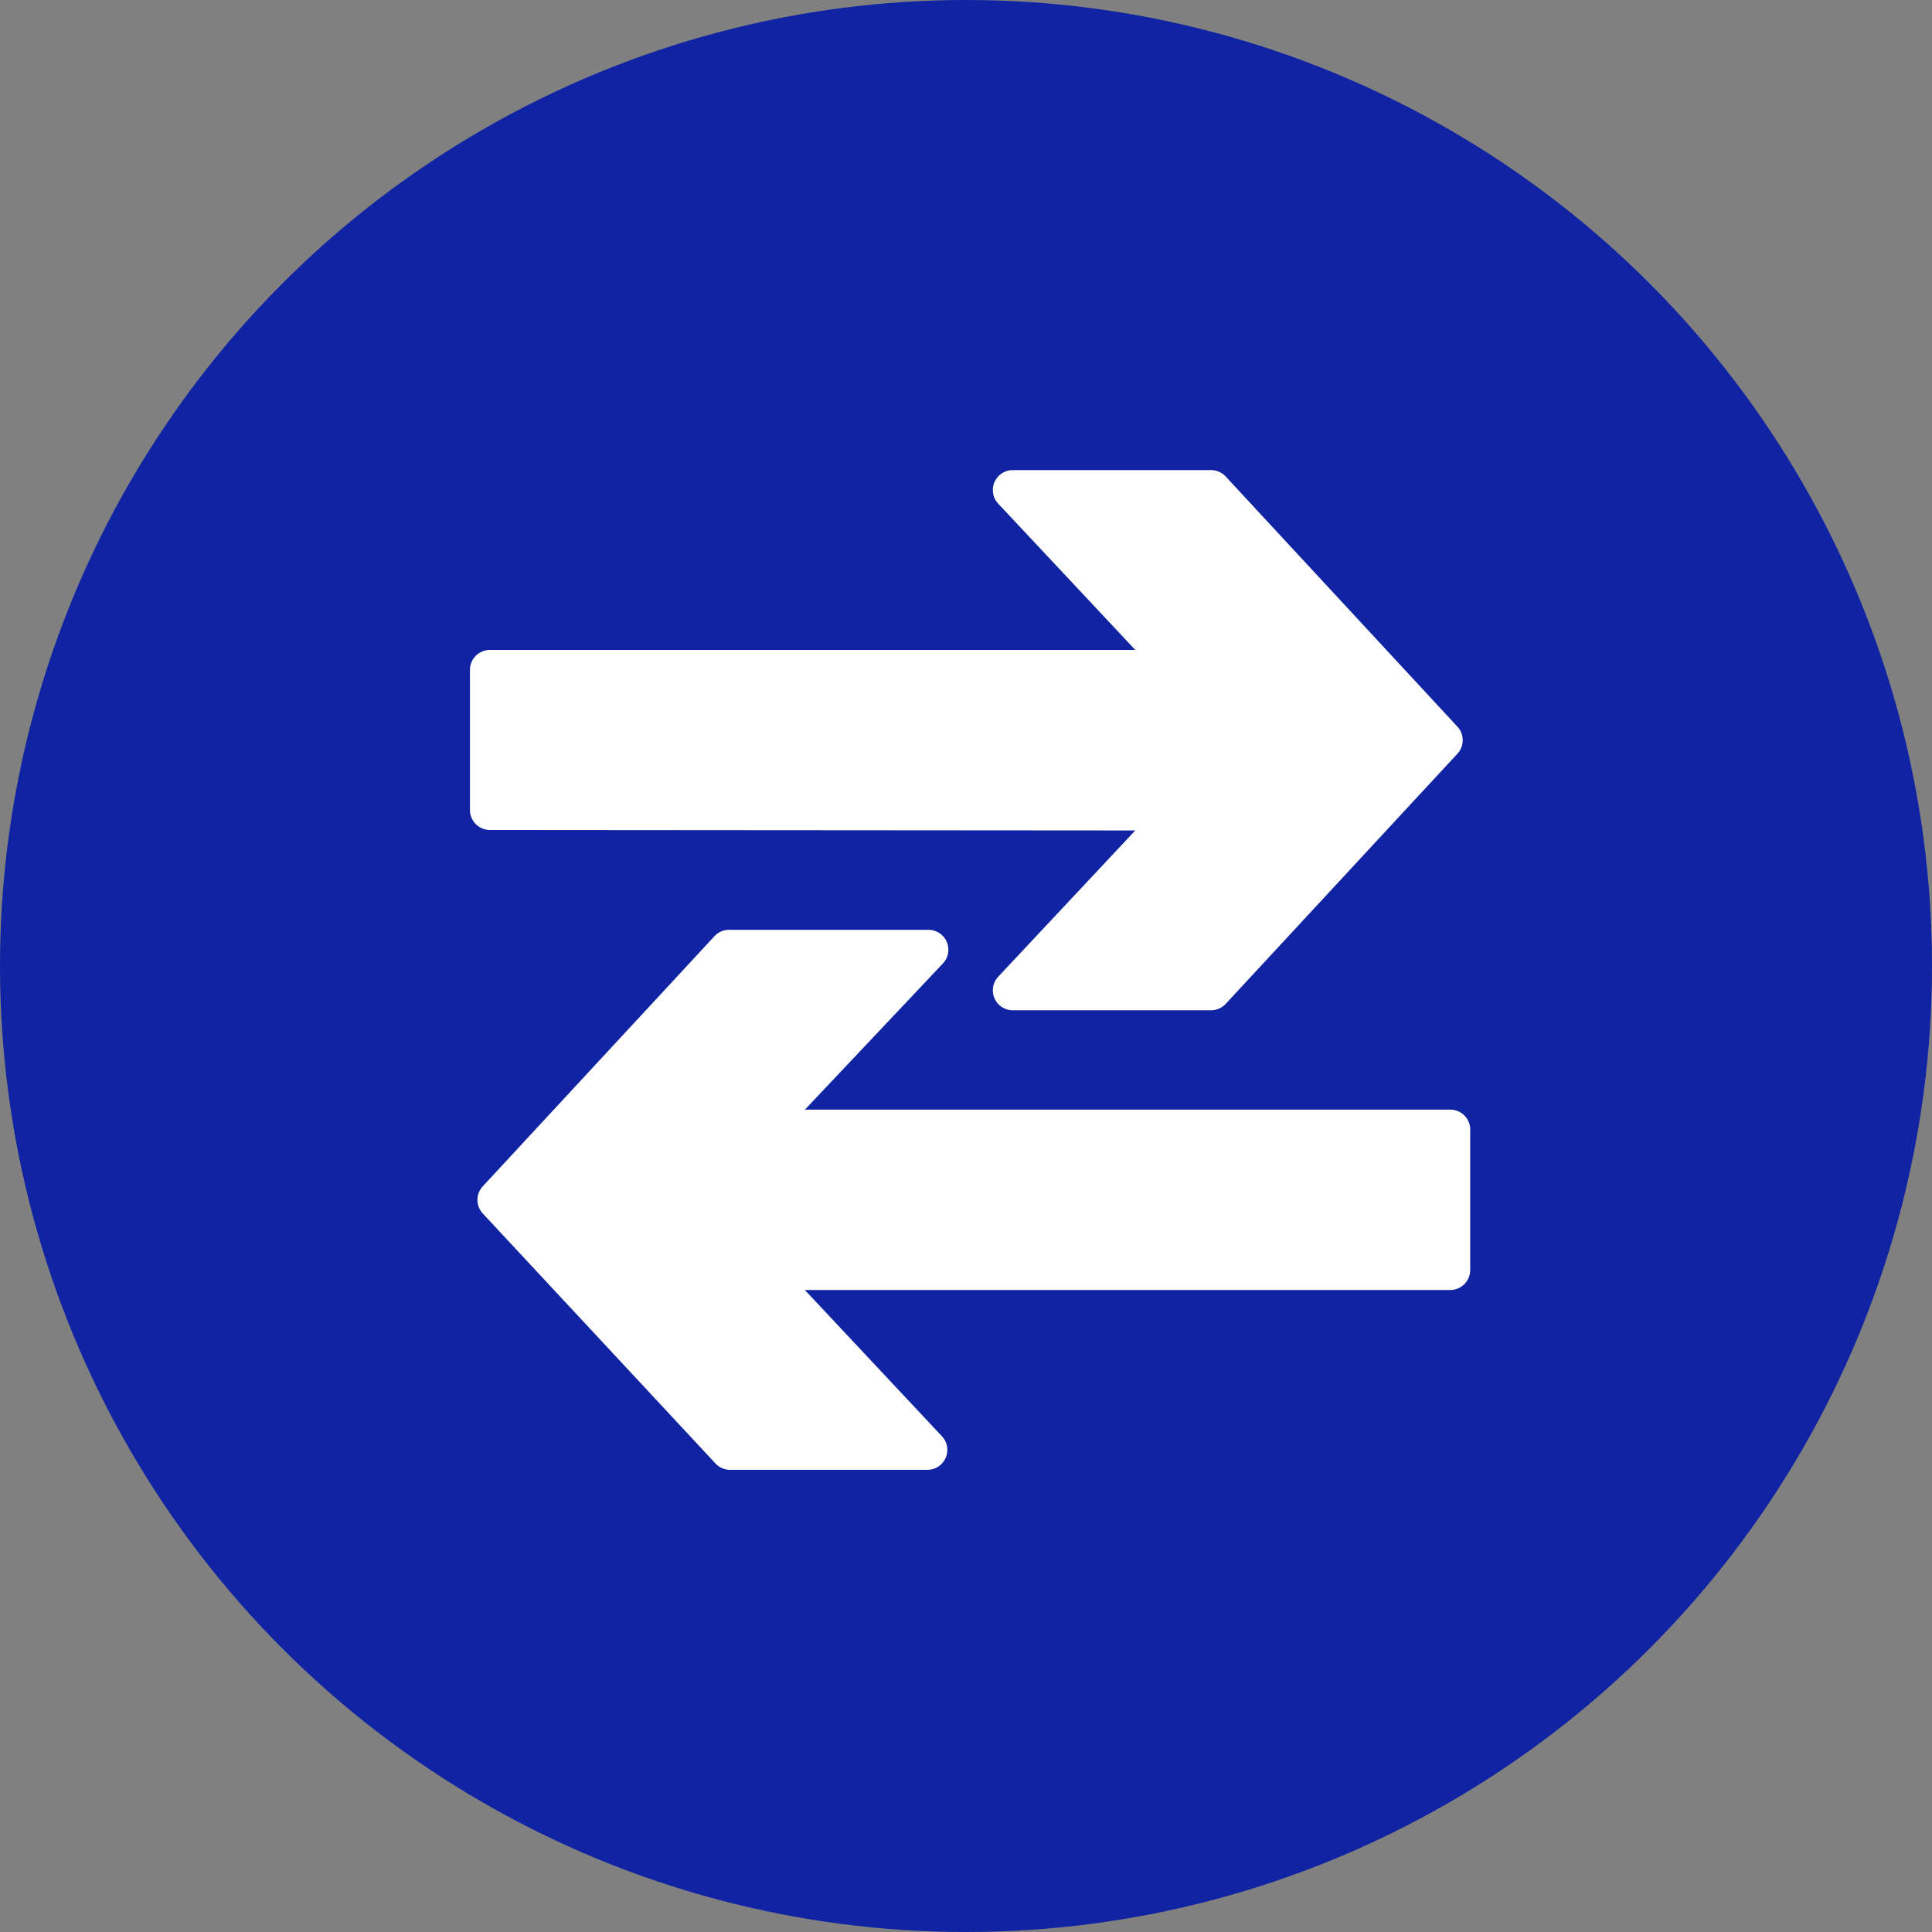
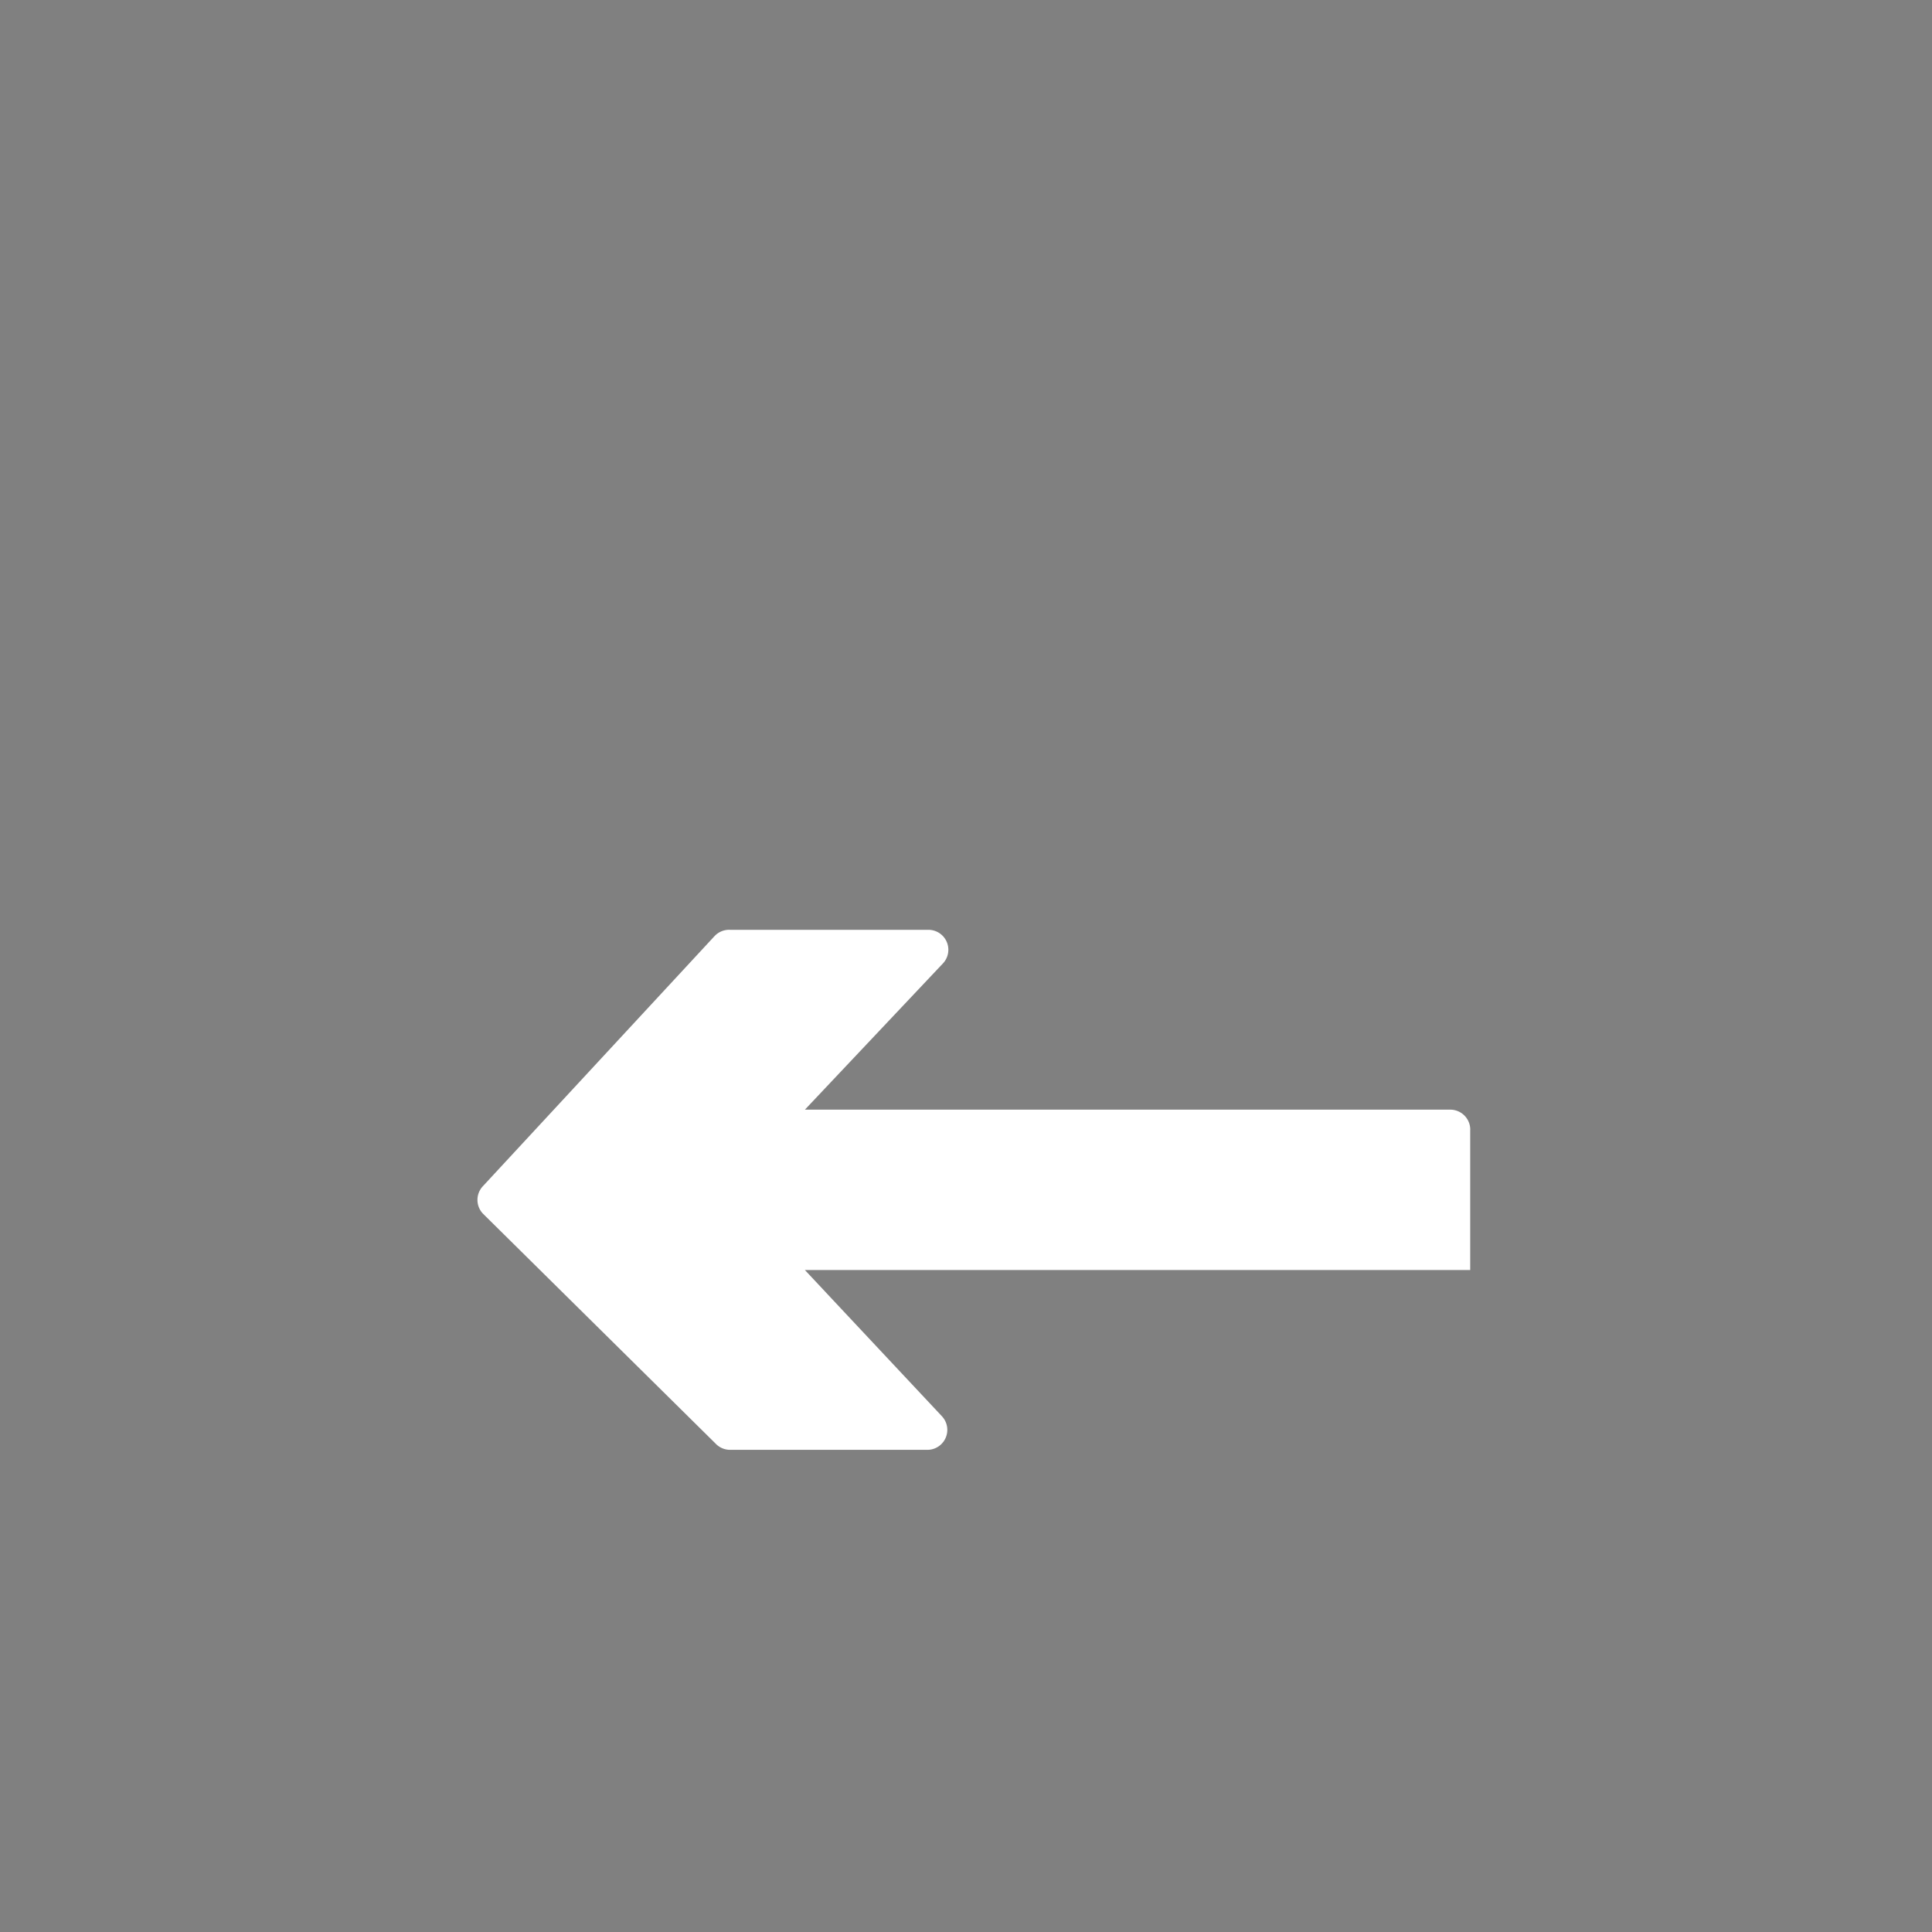
<svg xmlns="http://www.w3.org/2000/svg" width="37" height="37" viewBox="0 0 37 37">
  <rect x="0" y="0" width="37" height="37" fill="#808080" stroke="none" />
  <g id="Group_2171" data-name="Group 2171" transform="translate(-1320 -1586)">
-     <circle id="Ellipse_66" data-name="Ellipse 66" cx="18.5" cy="18.5" r="18.5" transform="translate(1320 1586)" fill="#0f23a3" />
    <g id="noun-arrow-2642350" transform="translate(1197.75 1463.75)">
-       <path id="Path_7279" data-name="Path 7279" d="M131.633,138.145a.383.383,0,0,1-.383-.383v-2.682a.383.383,0,0,1,.383-.383h12.359l-2.624-2.8a.382.382,0,0,1,.276-.644h3.8a.383.383,0,0,1,.28.123l4.436,4.789a.383.383,0,0,1,0,.521l-4.436,4.789a.383.383,0,0,1-.28.123h-3.8a.382.382,0,0,1-.276-.644l2.624-2.8Z" fill="#fff" />
-       <path id="Path_7280" data-name="Path 7280" d="M157.31,566.3v2.682a.383.383,0,0,1-.383.383H144.568l2.624,2.8a.382.382,0,0,1-.276.644h-3.781a.383.383,0,0,1-.28-.123L138.4,567.9a.383.383,0,0,1,0-.521l4.436-4.789a.383.383,0,0,1,.3-.123h3.8a.382.382,0,0,1,.276.644l-2.643,2.8h12.359a.383.383,0,0,1,.383.383Z" transform="translate(-6.904 -422.41)" fill="#fff" />
+       <path id="Path_7280" data-name="Path 7280" d="M157.31,566.3v2.682H144.568l2.624,2.8a.382.382,0,0,1-.276.644h-3.781a.383.383,0,0,1-.28-.123L138.4,567.9a.383.383,0,0,1,0-.521l4.436-4.789a.383.383,0,0,1,.3-.123h3.8a.382.382,0,0,1,.276.644l-2.643,2.8h12.359a.383.383,0,0,1,.383.383Z" transform="translate(-6.904 -422.41)" fill="#fff" />
    </g>
  </g>
</svg>